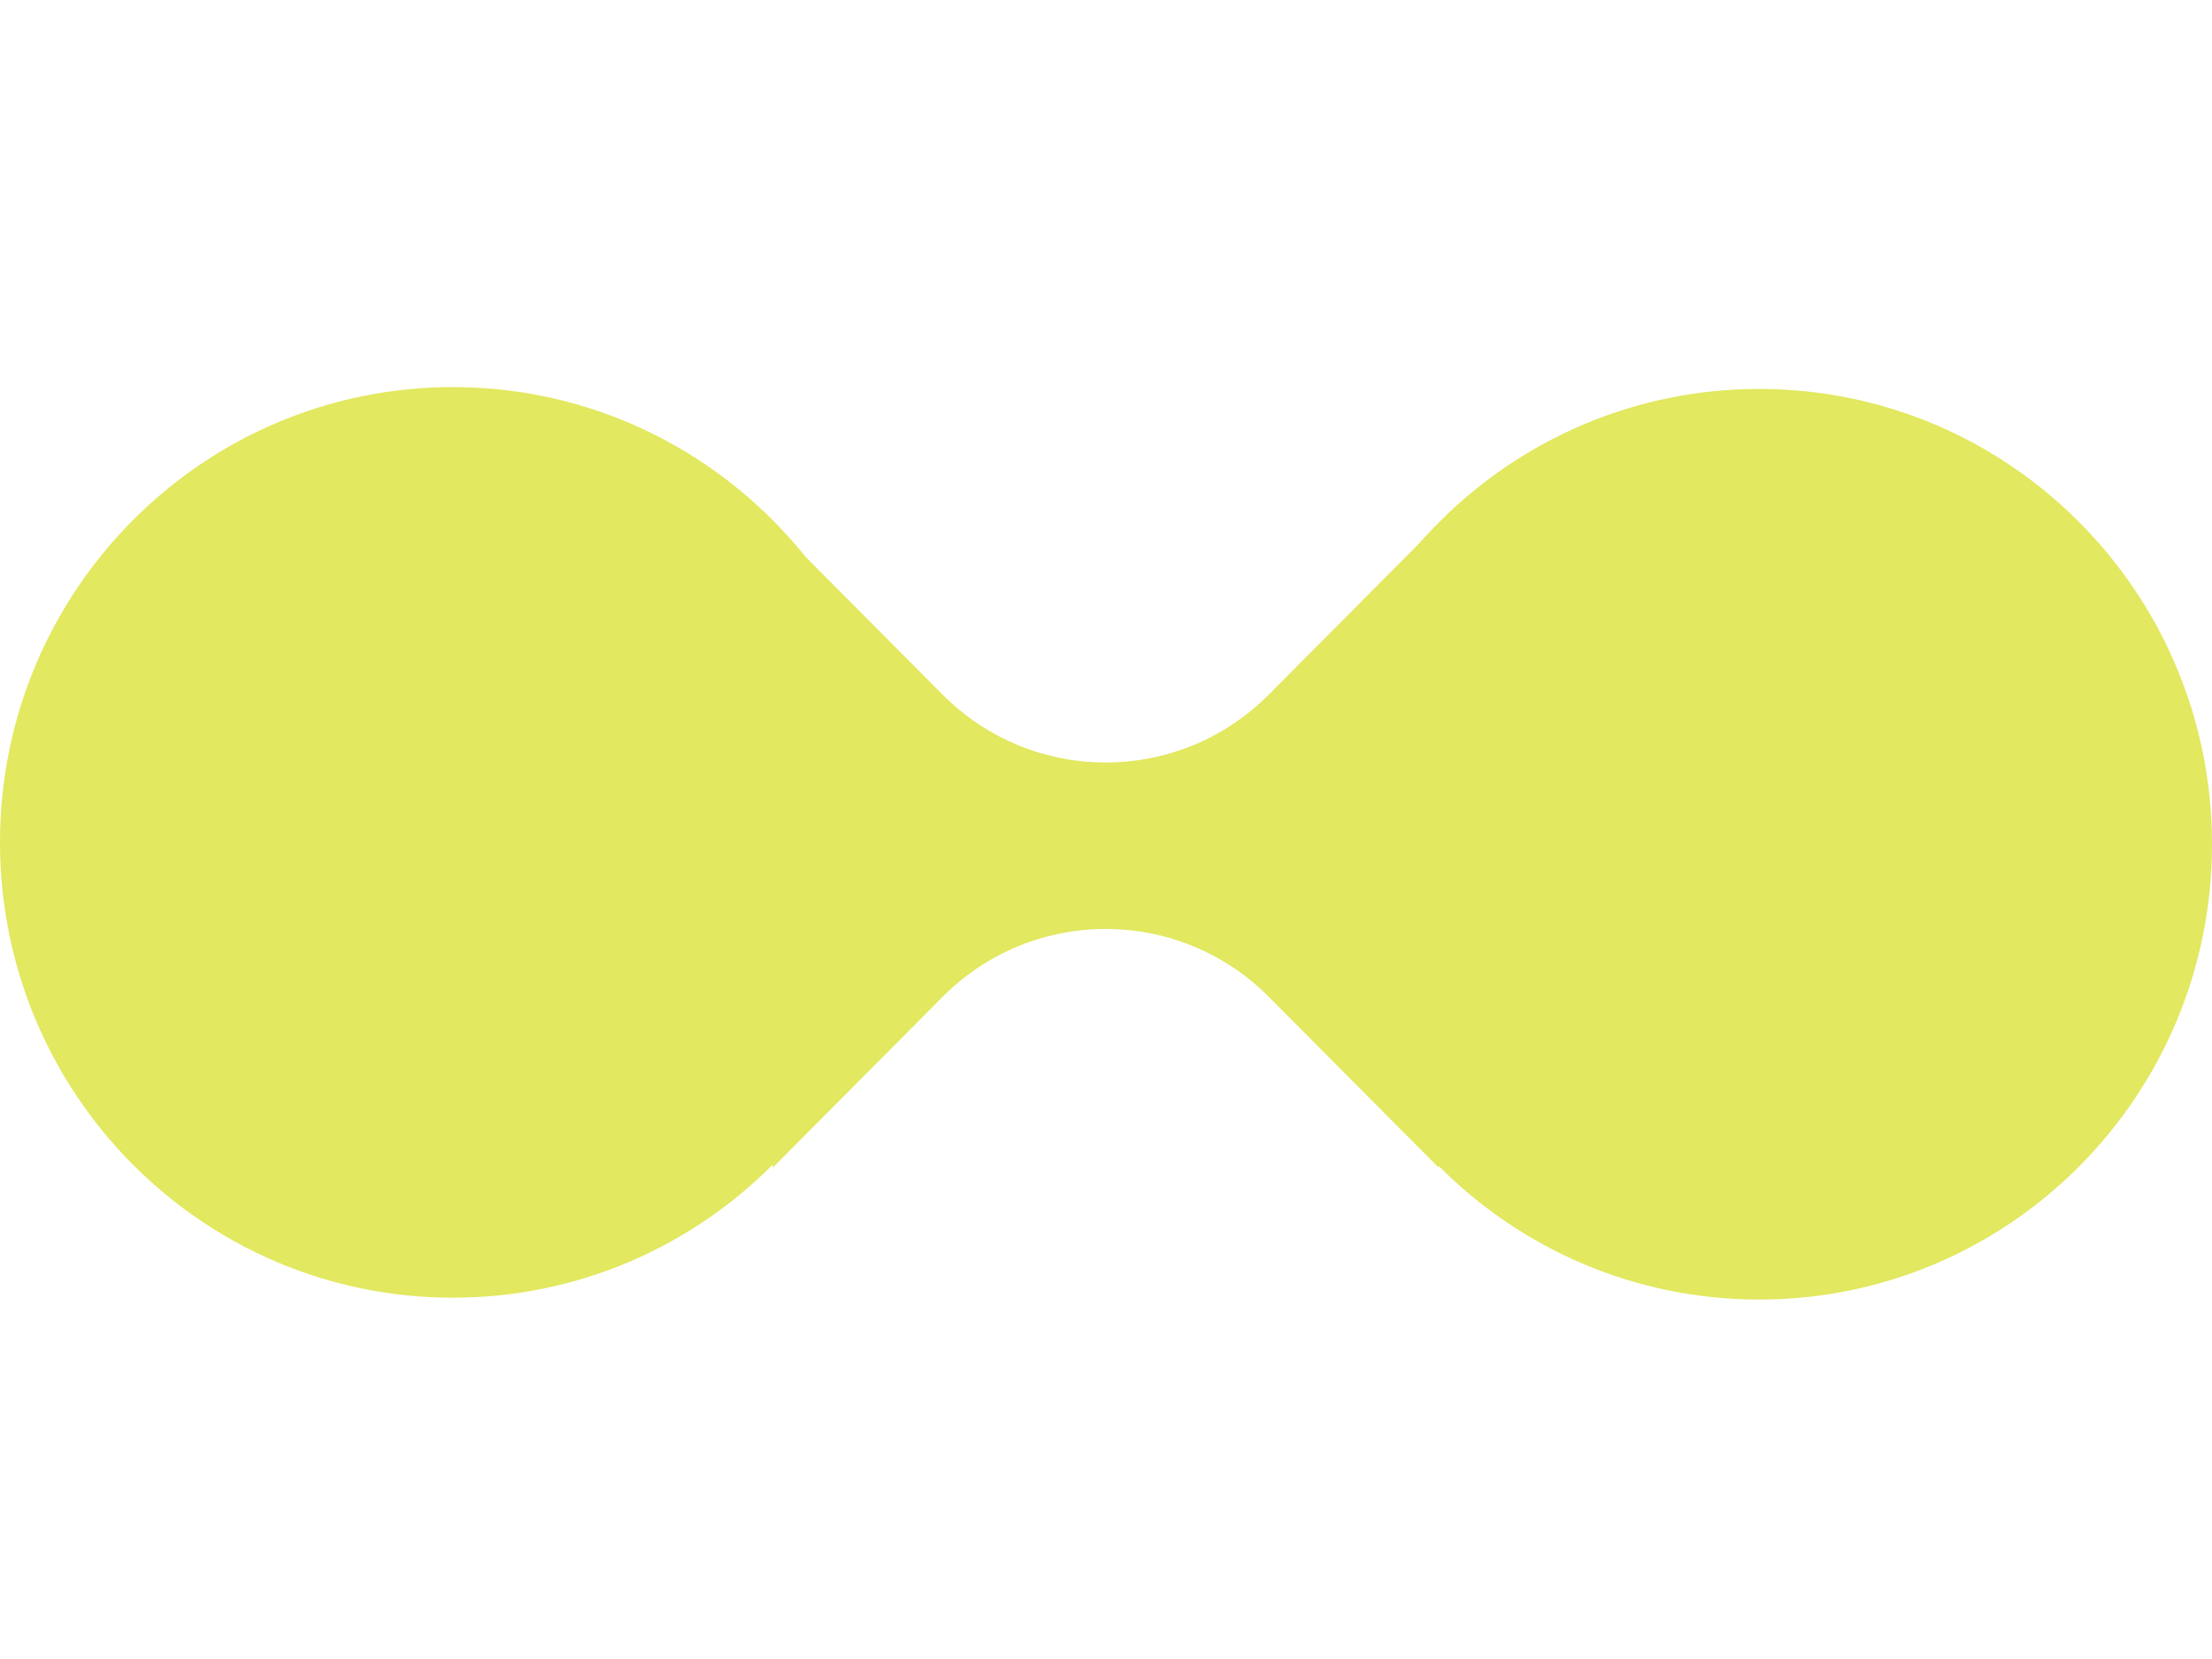
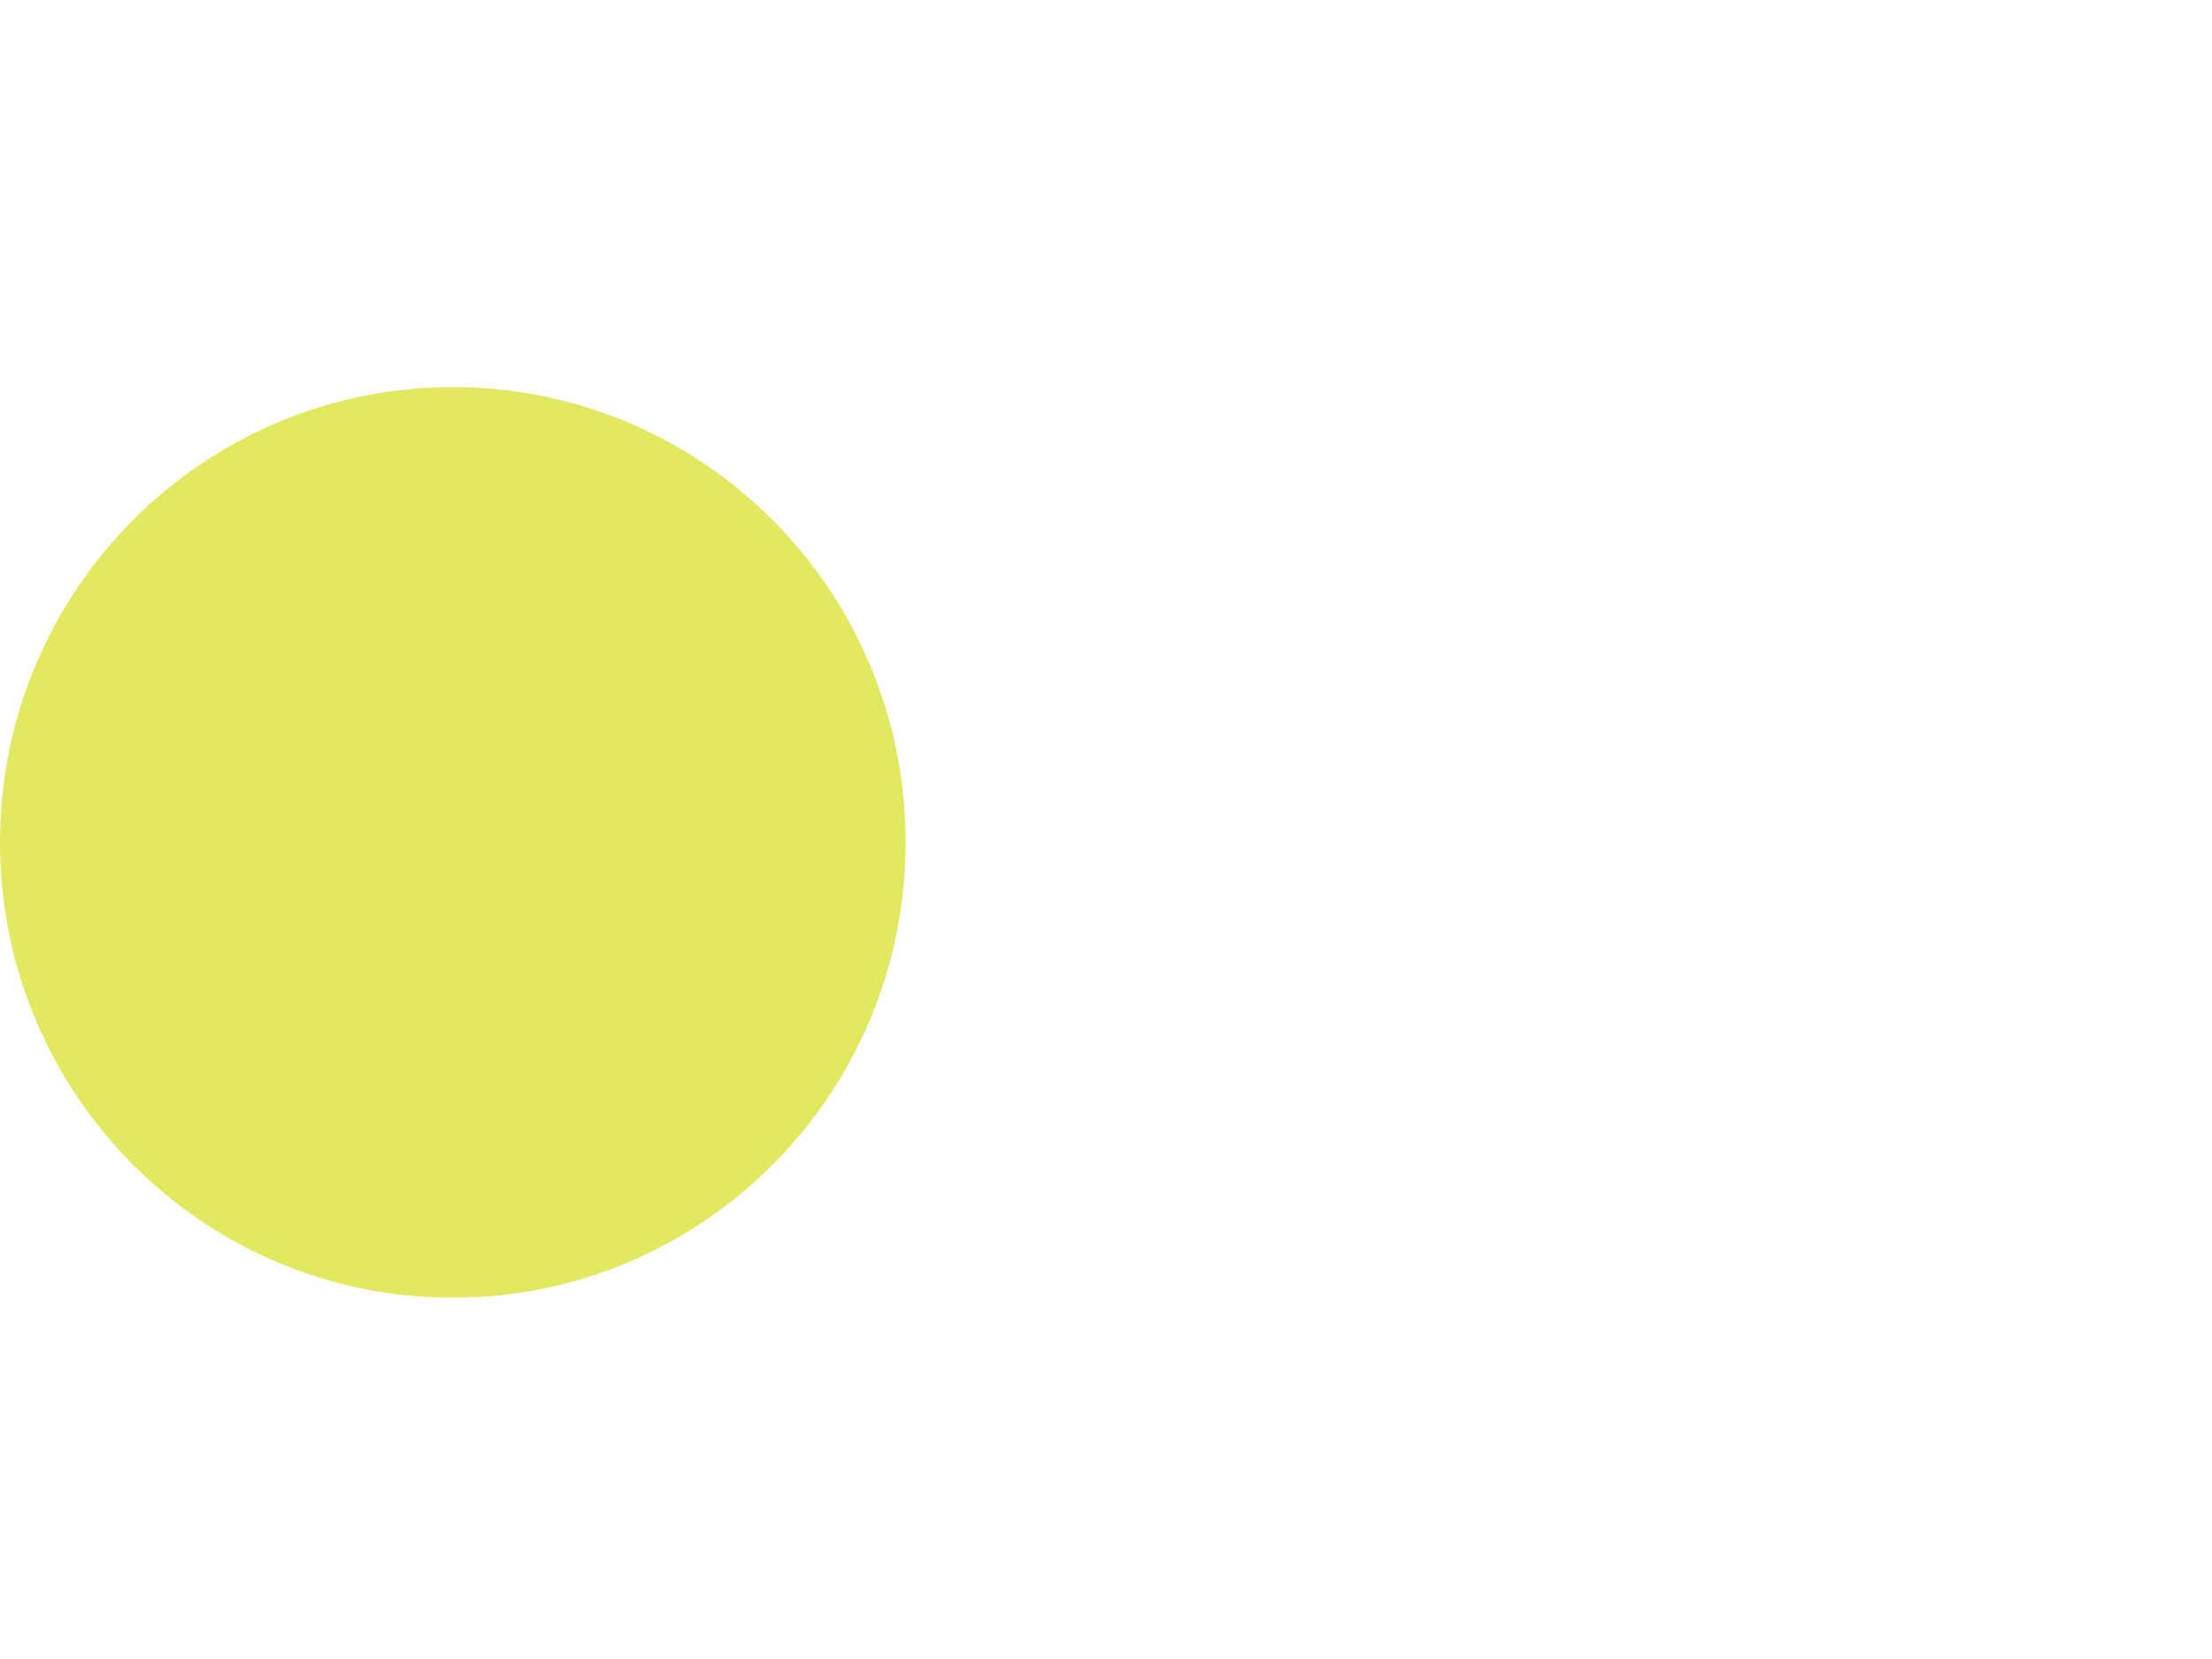
<svg xmlns="http://www.w3.org/2000/svg" width="80" height="60" viewBox="0 0 80 60" fill="none">
  <g id="Img" clip-path="url(#clip0_16543_4123)">
    <g id="Group">
      <g id="Vector">
-         <path d="M52.032 18.943L45.891 25.118C42.632 28.396 37.347 28.396 34.086 25.118L27.945 18.943L27.946 42.231L34.087 36.056C37.346 32.778 42.63 32.778 45.892 36.056L52.033 42.231L52.032 18.943Z" fill="#E2E85F" />
-         <path d="M80 30.534C80 21.439 72.668 14.067 63.623 14.067C54.578 14.067 47.246 21.439 47.246 30.534C47.246 39.628 54.578 47 63.623 47C72.668 47 80 39.628 80 30.534Z" fill="#E2E85F" />
        <path d="M32.754 30.466C32.754 21.372 25.422 14 16.377 14C7.332 14 0 21.372 0 30.466C0 39.561 7.332 46.933 16.377 46.933C25.422 46.933 32.754 39.561 32.754 30.466Z" fill="#E2E85F" />
      </g>
    </g>
  </g>
  <defs>
    <clipPath id="clip0_16543_4123">
      <rect width="80" height="60" fill="white" />
    </clipPath>
  </defs>
</svg>